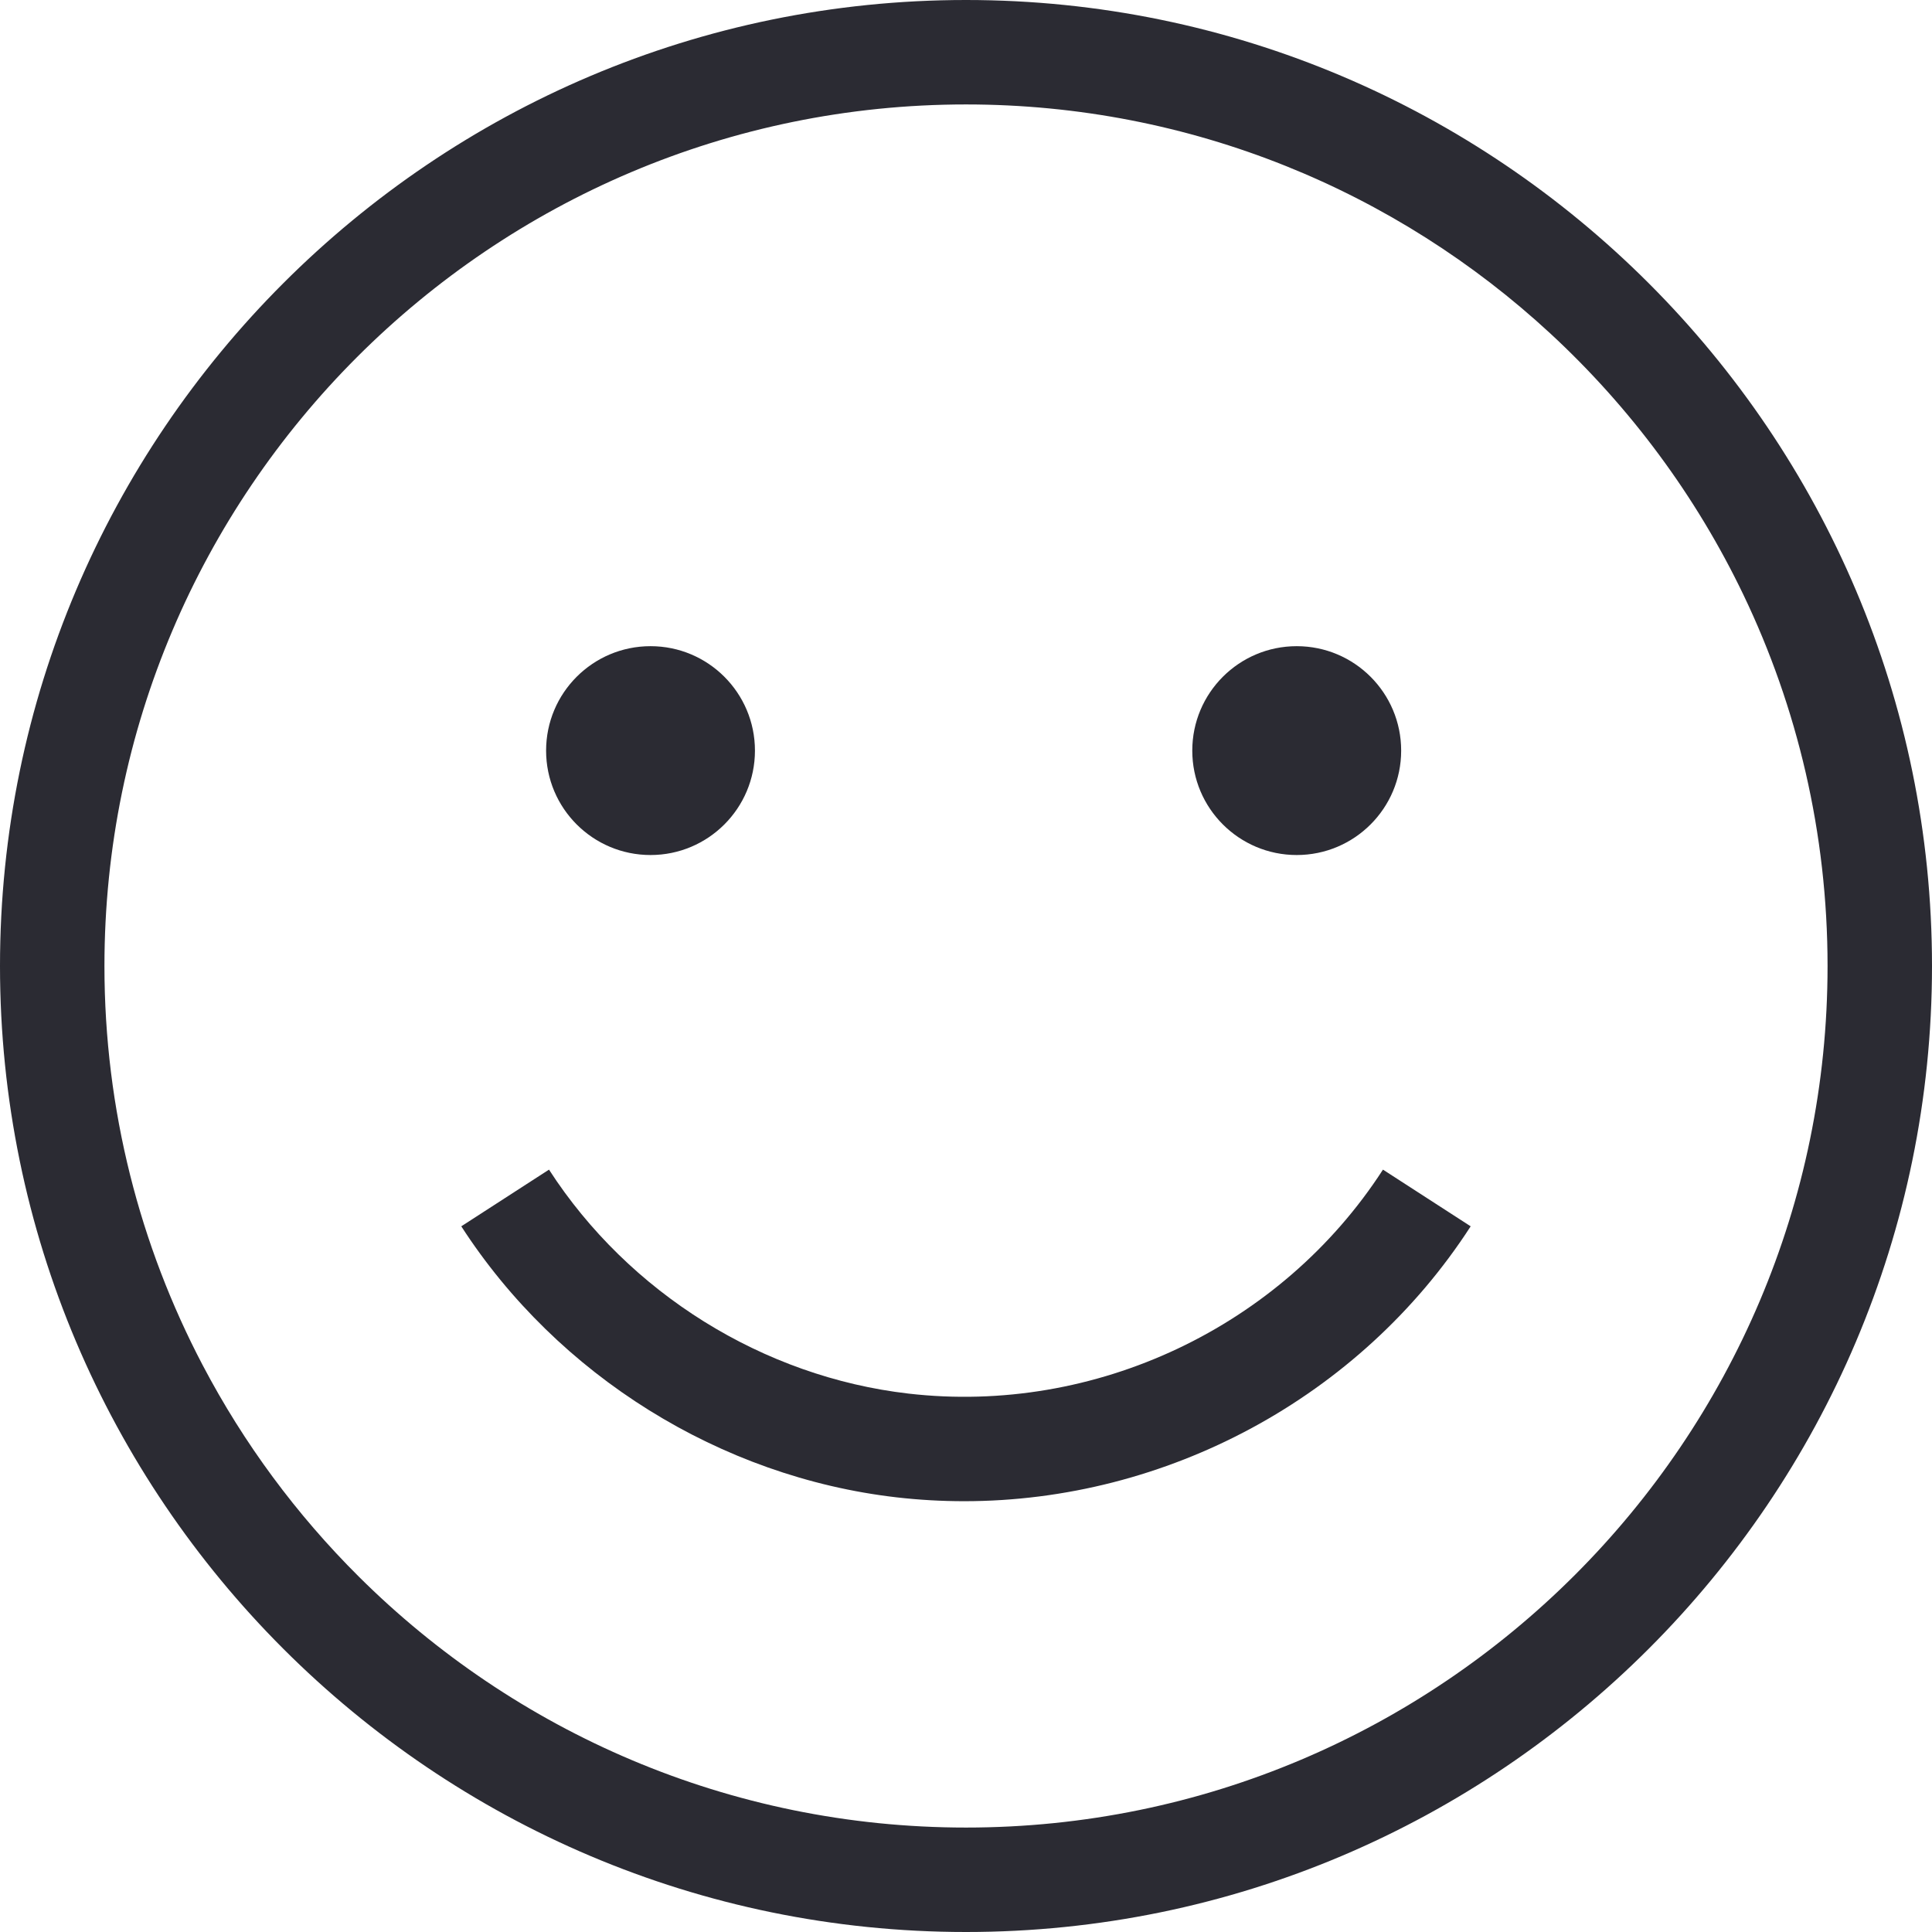
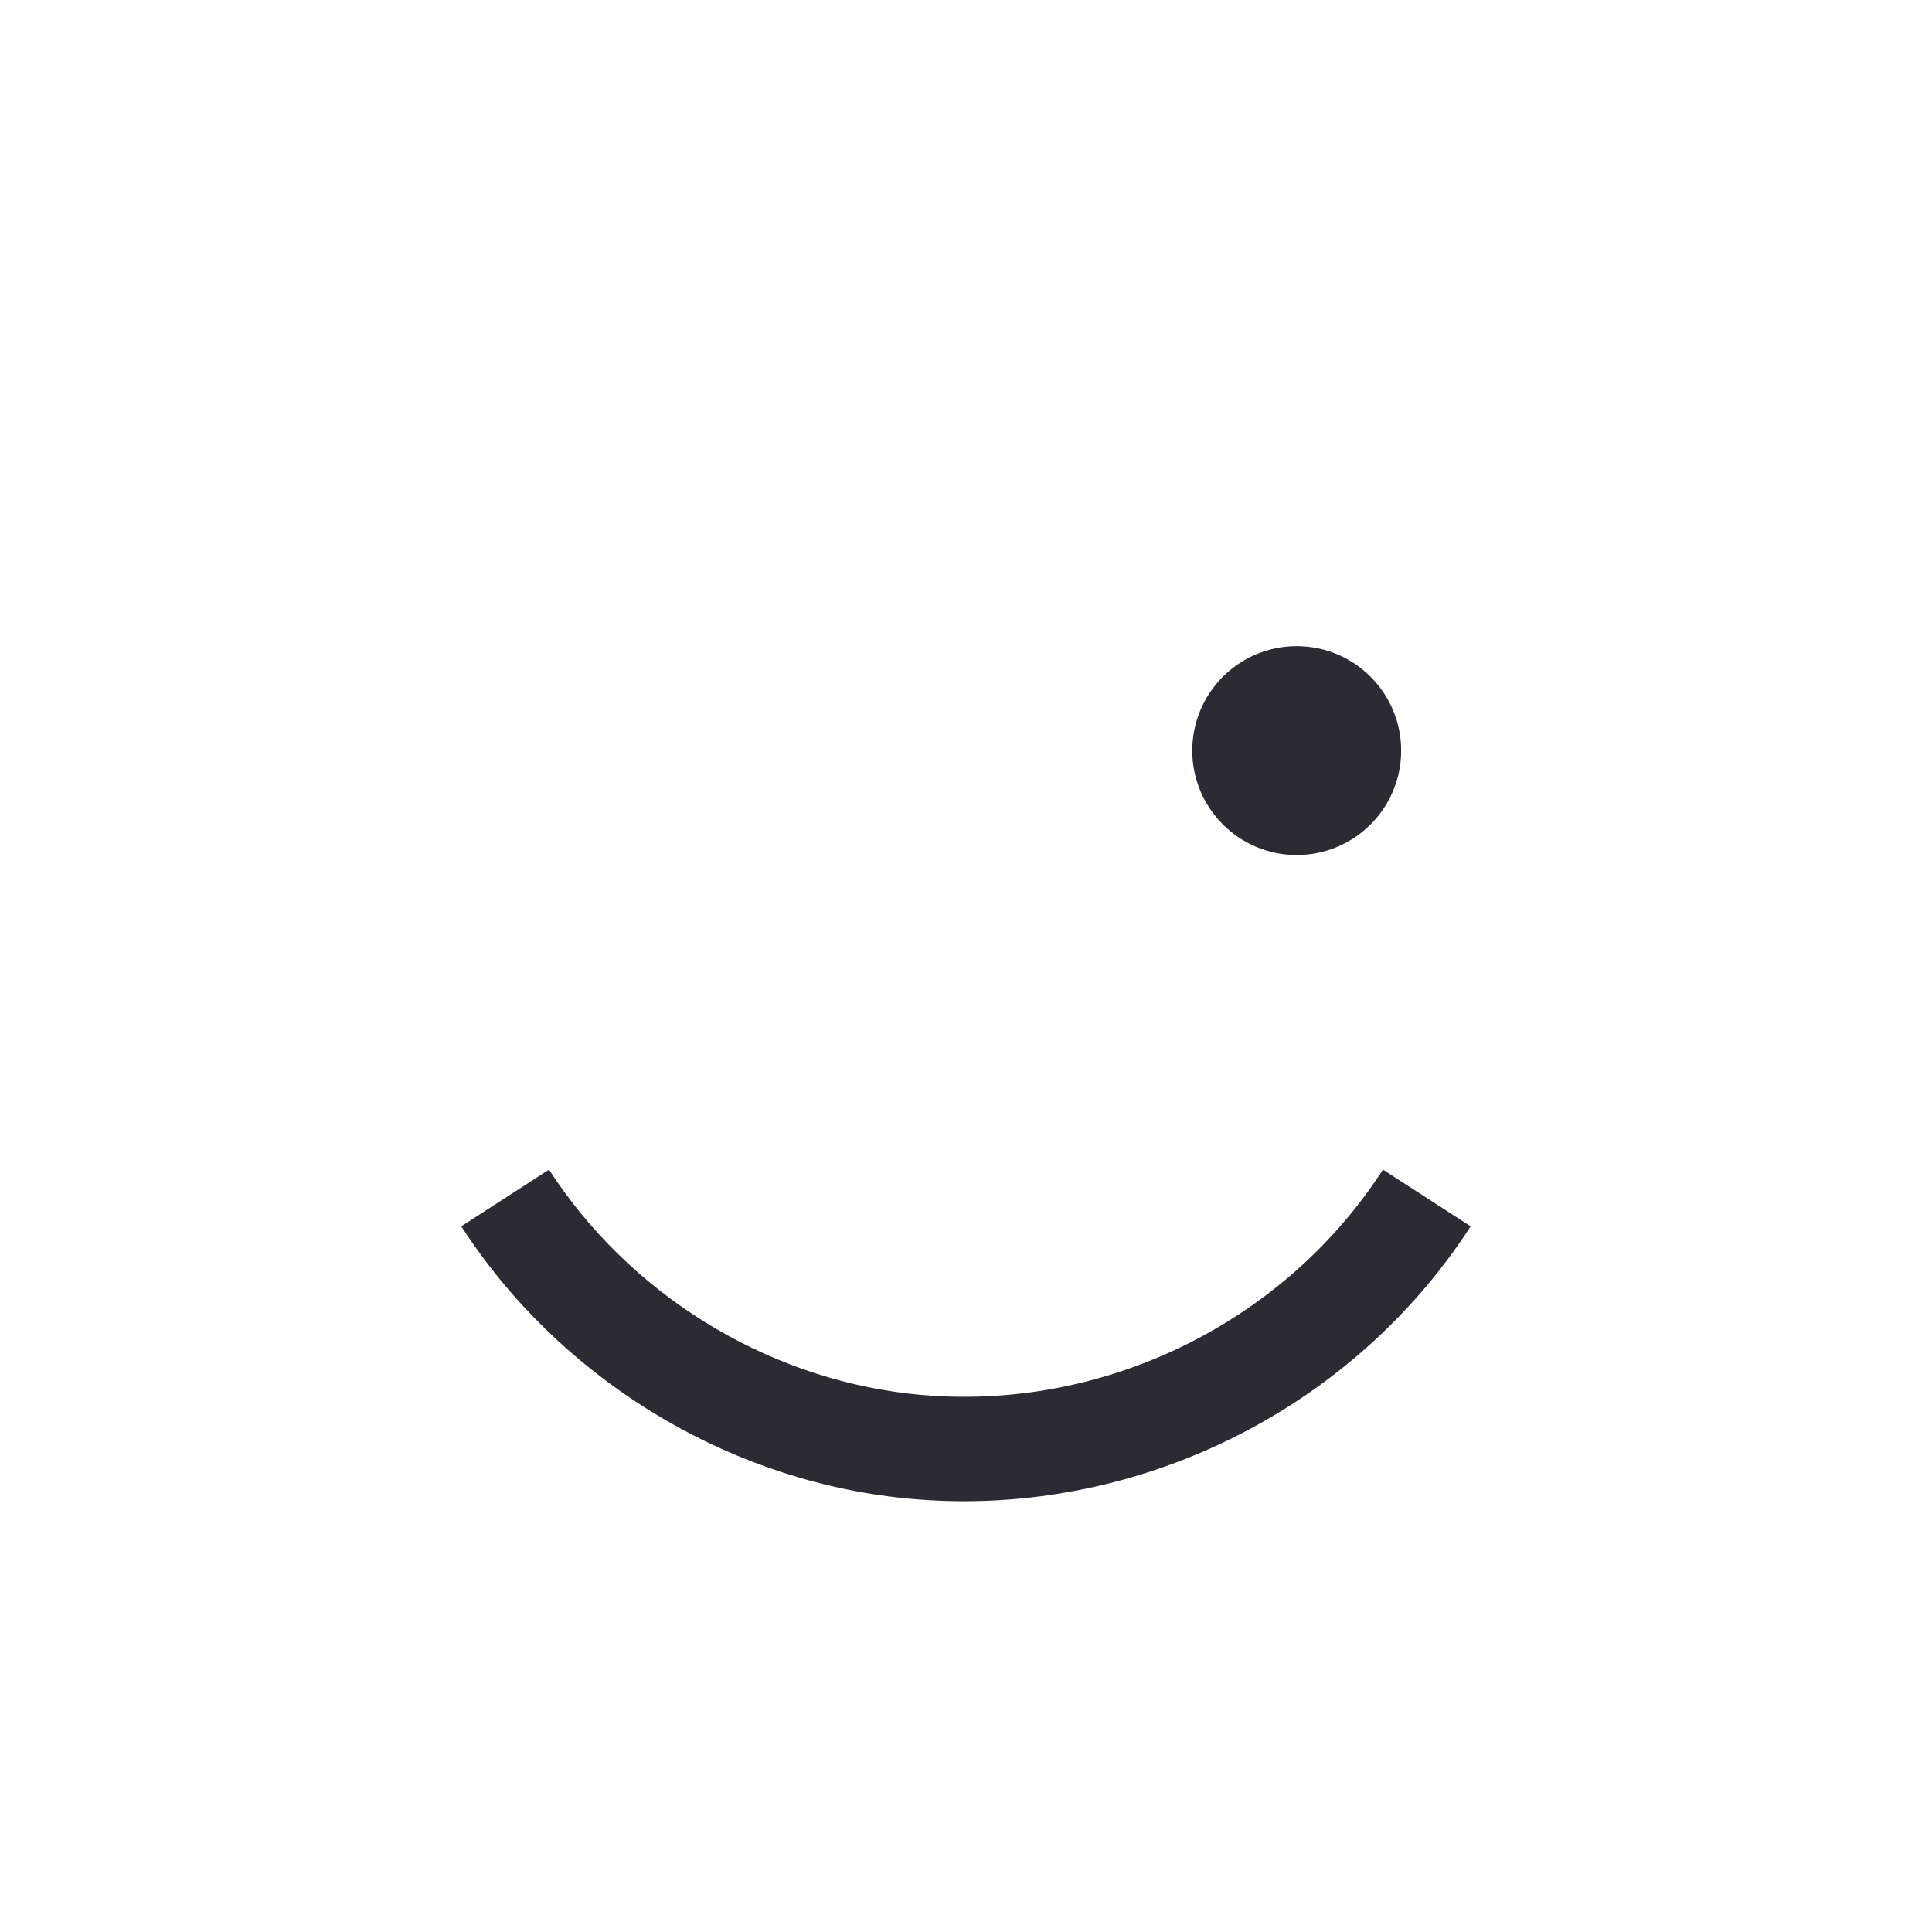
<svg xmlns="http://www.w3.org/2000/svg" width="50" height="50" viewBox="0 0 50 50" fill="none">
-   <path d="M25 0C11.215 0 0 11.215 0 25C0 38.785 11.215 50 25 50C38.785 50 50 38.785 50 25C50 11.215 38.785 0 25 0ZM25 47.297C18.876 47.297 13.32 44.815 9.287 40.804C7.676 39.202 6.308 37.356 5.244 35.328C3.622 32.238 2.703 28.724 2.703 25C2.703 12.705 12.705 2.703 25 2.703C30.832 2.703 36.147 4.954 40.124 8.632C42.186 10.539 43.889 12.829 45.117 15.388C46.514 18.3 47.297 21.56 47.297 25C47.297 37.295 37.295 47.297 25 47.297Z" fill="#2B2B33" />
-   <path d="M16.836 22.128C18.328 22.128 19.538 20.918 19.538 19.426C19.538 17.933 18.328 16.723 16.836 16.723C15.343 16.723 14.133 17.933 14.133 19.426C14.133 20.918 15.343 22.128 16.836 22.128Z" fill="#2B2B33" />
  <path d="M33.559 22.128C35.052 22.128 36.262 20.918 36.262 19.426C36.262 17.933 35.052 16.723 33.559 16.723C32.066 16.723 30.856 17.933 30.856 19.426C30.856 20.918 32.066 22.128 33.559 22.128Z" fill="#2B2B33" />
  <path d="M24.952 38.851C30.181 38.851 35.192 36.177 38.061 31.737L35.791 30.27C33.156 34.347 28.337 36.623 23.511 36.066C19.751 35.632 16.273 33.465 14.208 30.27L11.938 31.737C14.437 35.604 18.647 38.225 23.201 38.751C23.786 38.818 24.37 38.851 24.952 38.851Z" fill="#2B2B33" />
</svg>